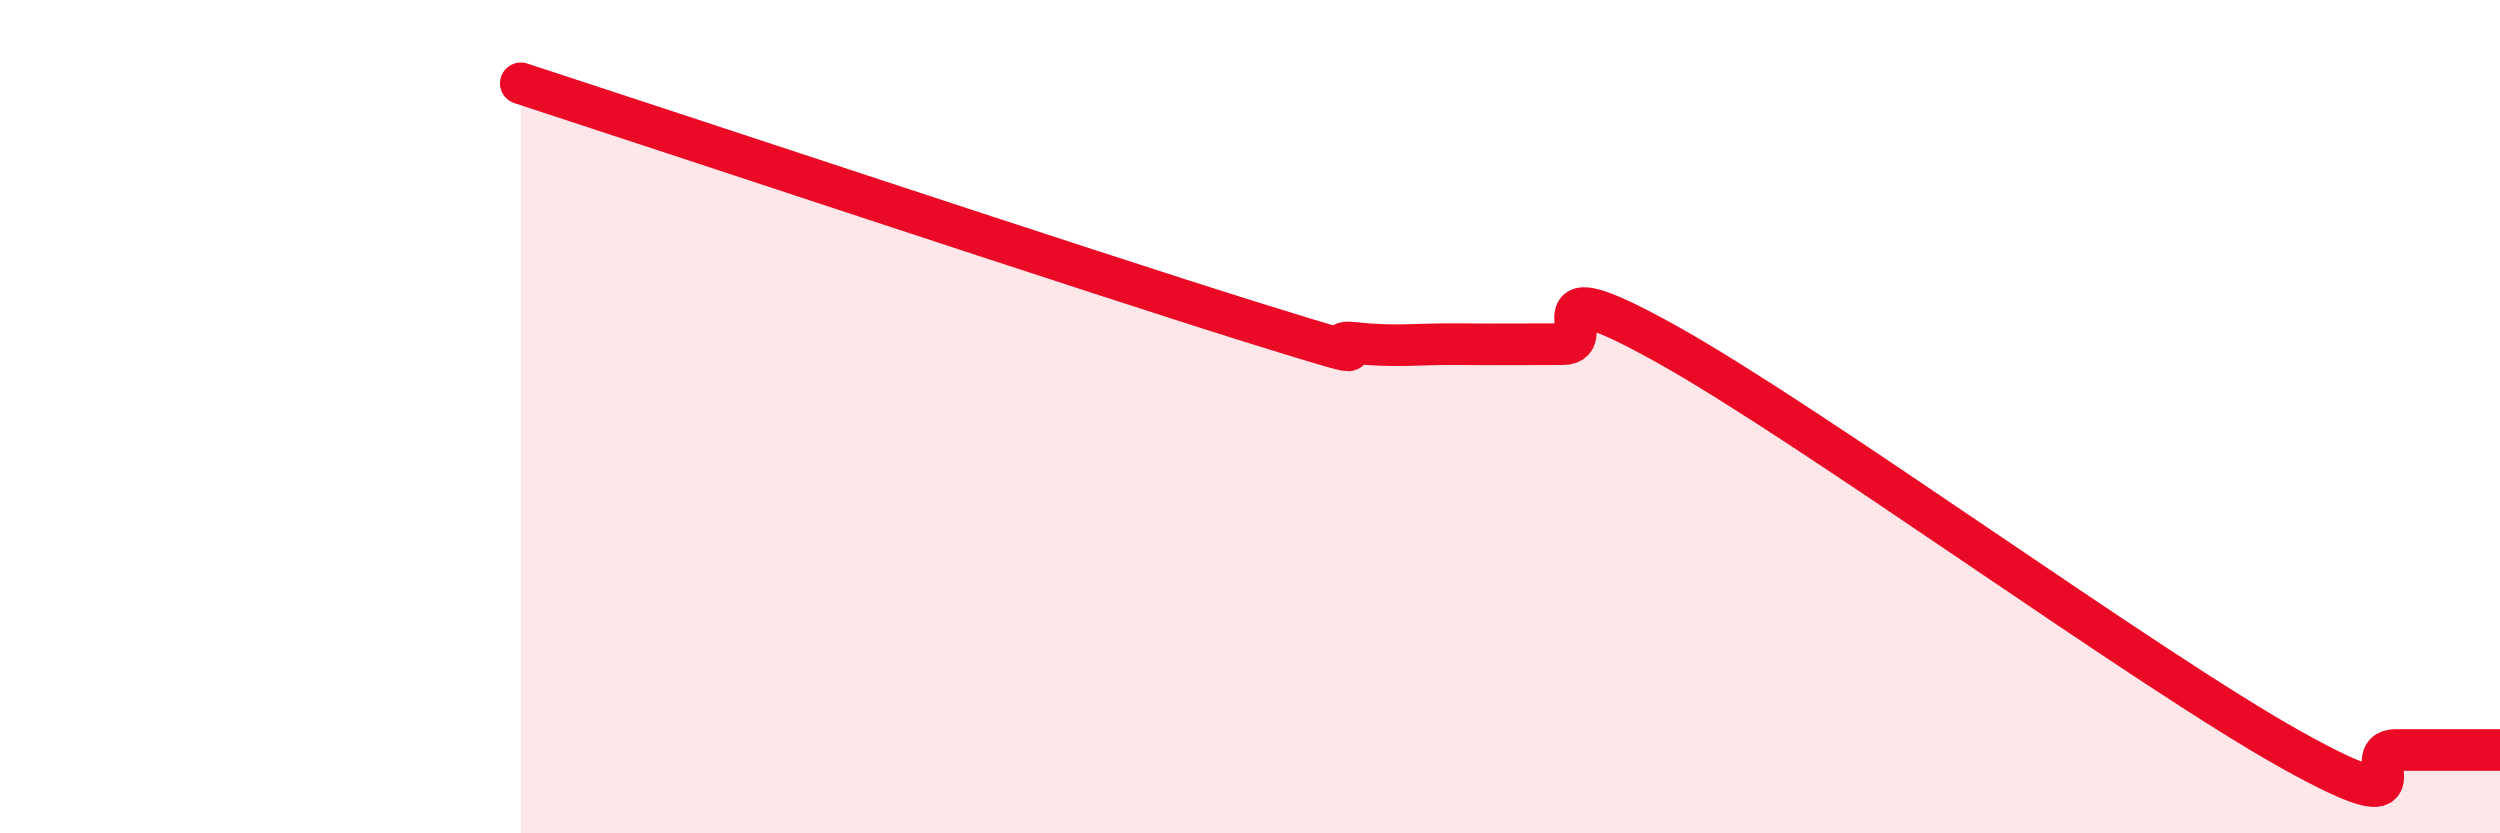
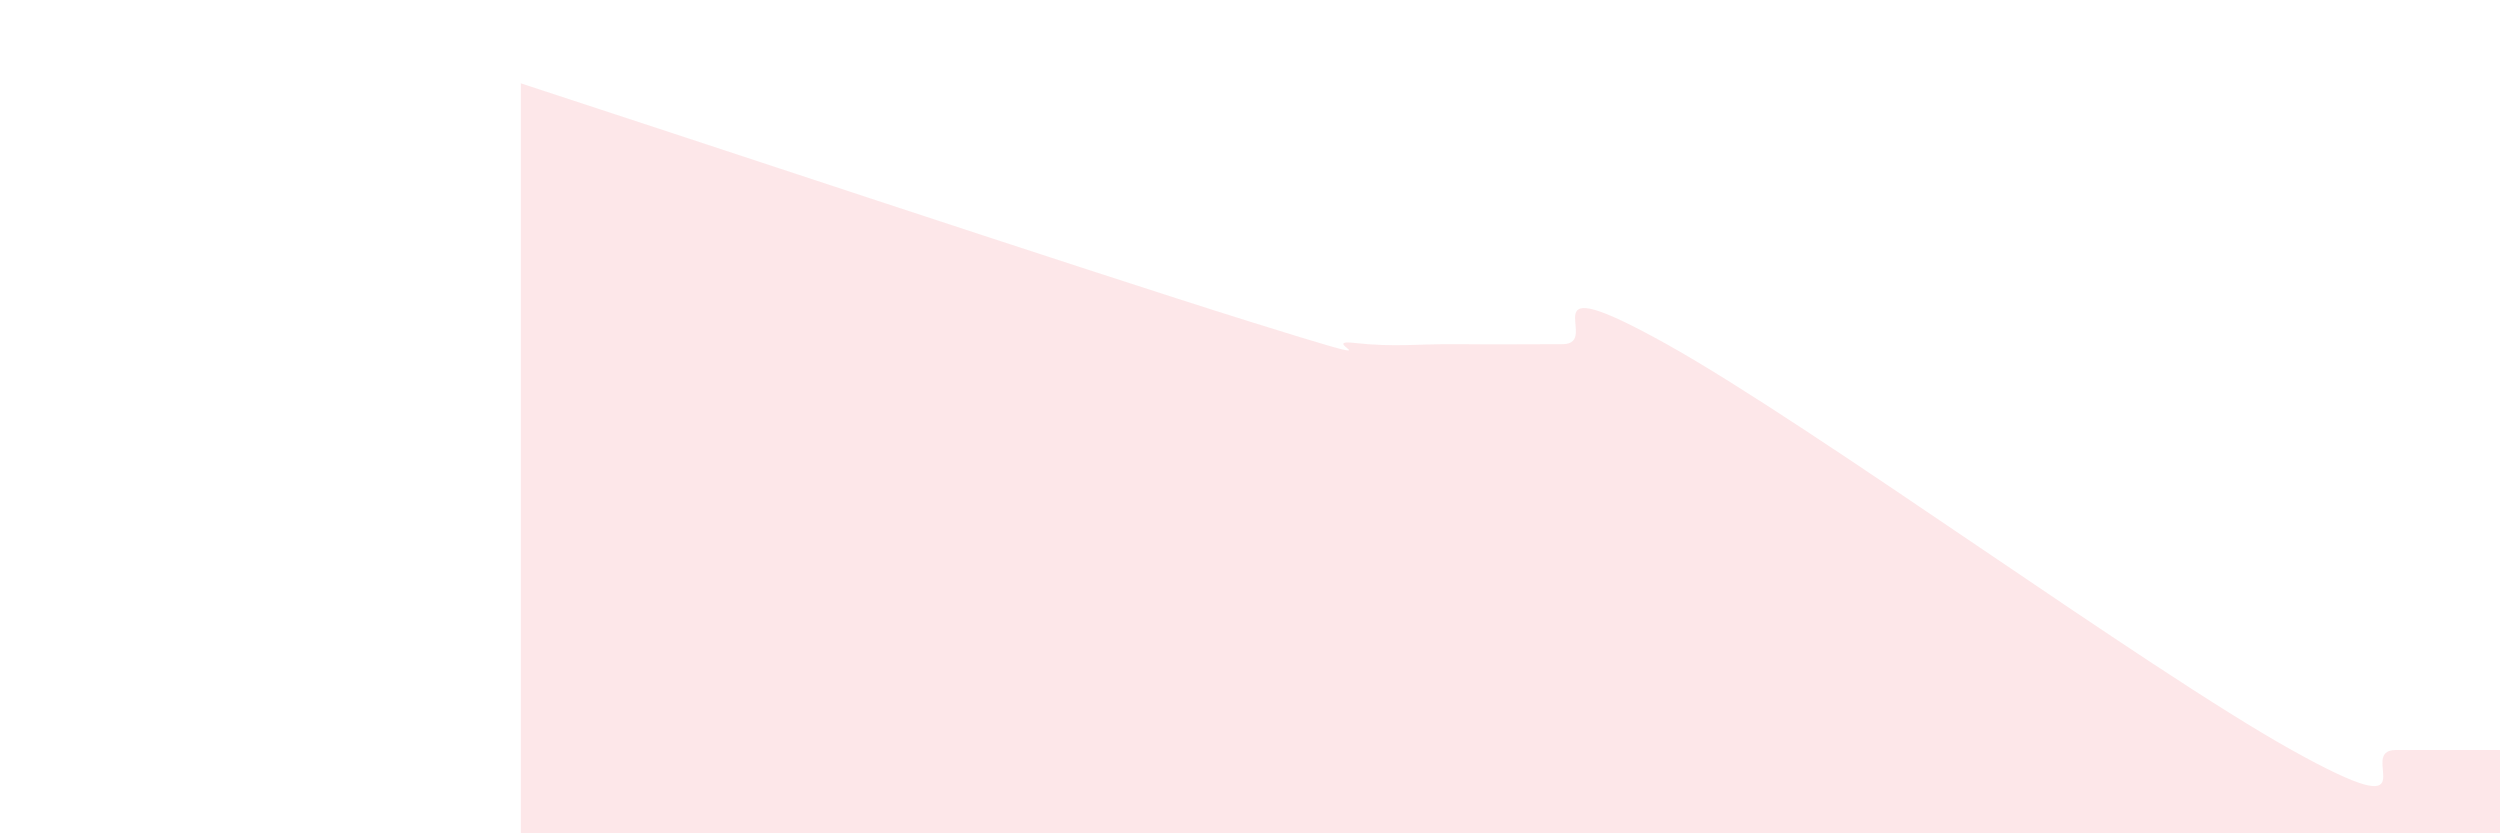
<svg xmlns="http://www.w3.org/2000/svg" width="60" height="20" viewBox="0 0 60 20">
  <path d="M 12.5,2 C 16,3.14 26,6.47 30,7.72 C 34,8.97 31.5,8.12 32.5,8.23 C 33.5,8.34 34,8.25 35,8.26 C 36,8.27 36.5,8.26 37.5,8.26 C 38.5,8.26 36.5,6.31 40,8.26 C 43.5,10.21 51.5,16.05 55,18 C 58.5,19.95 56.5,18 57.5,18 C 58.5,18 59.5,18 60,18L60 20L12.5 20Z" fill="#EB0A25" opacity="0.1" stroke-linecap="round" stroke-linejoin="round" />
-   <path d="M 12.5,2 C 16,3.14 26,6.47 30,7.72 C 34,8.97 31.5,8.12 32.5,8.23 C 33.5,8.34 34,8.25 35,8.26 C 36,8.27 36.5,8.26 37.5,8.26 C 38.5,8.26 36.5,6.31 40,8.26 C 43.5,10.21 51.5,16.05 55,18 C 58.5,19.95 56.5,18 57.5,18 C 58.5,18 59.5,18 60,18" stroke="#EB0A25" stroke-width="1" fill="none" stroke-linecap="round" stroke-linejoin="round" />
</svg>